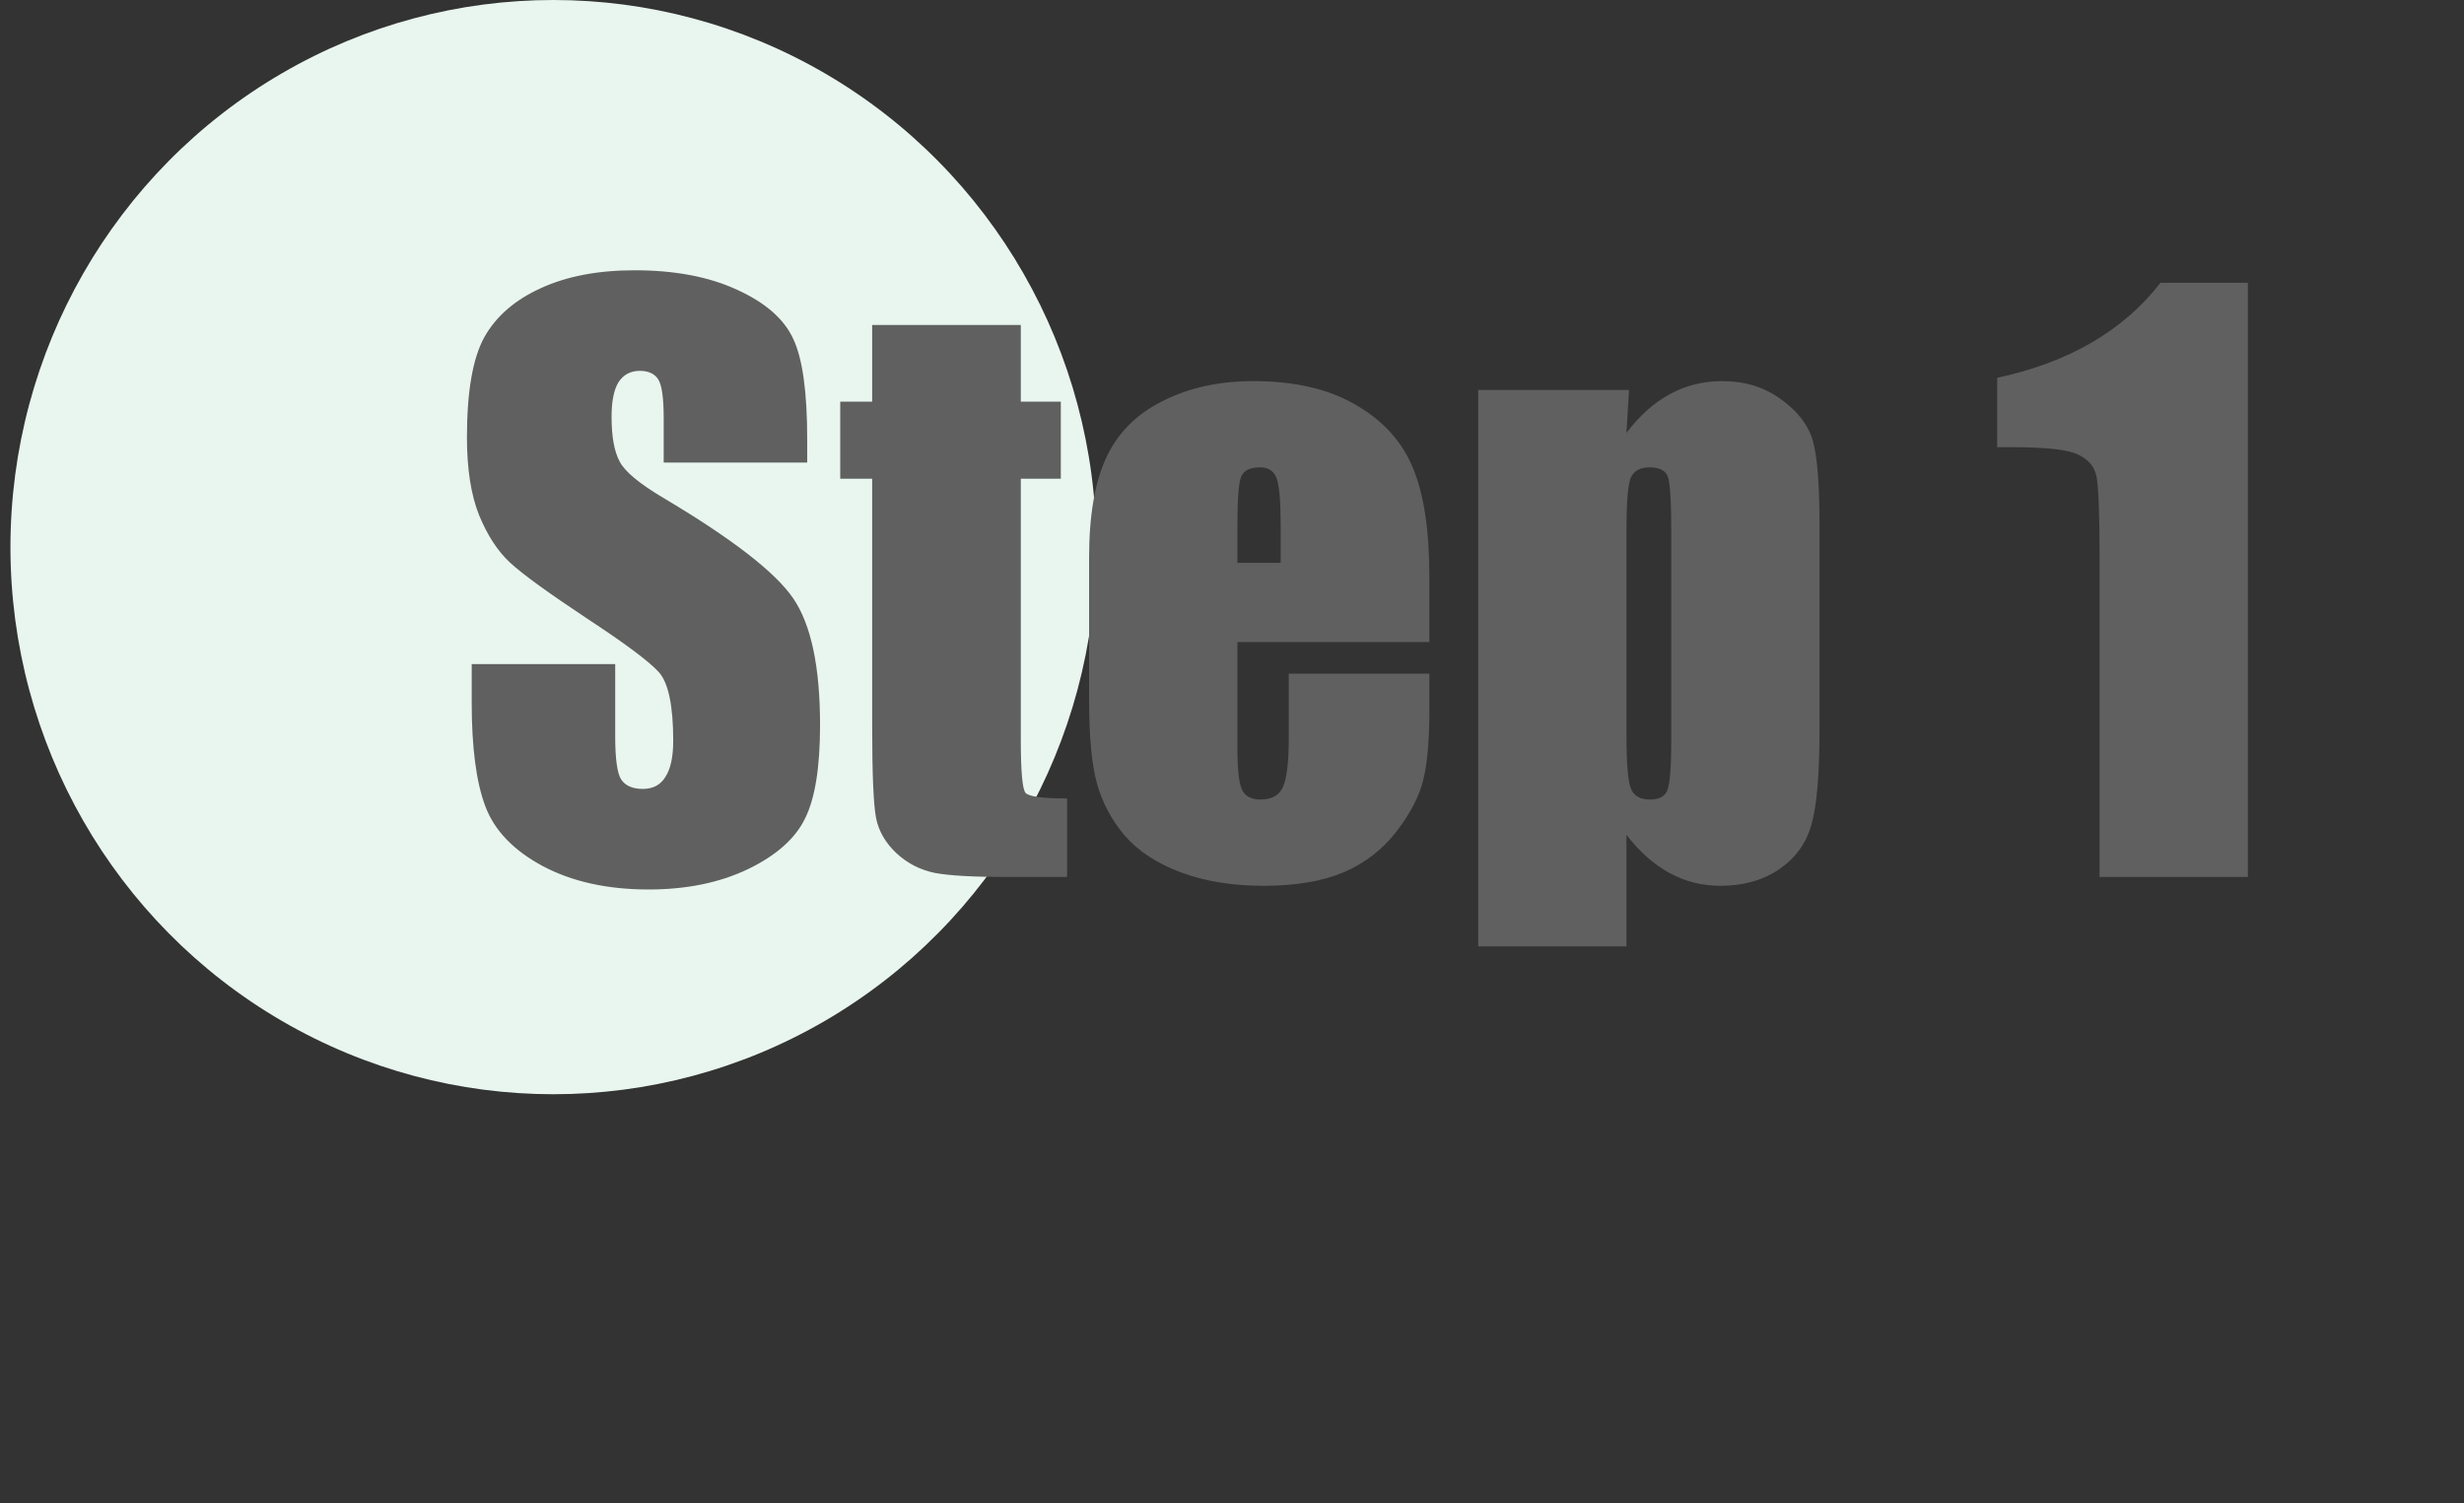
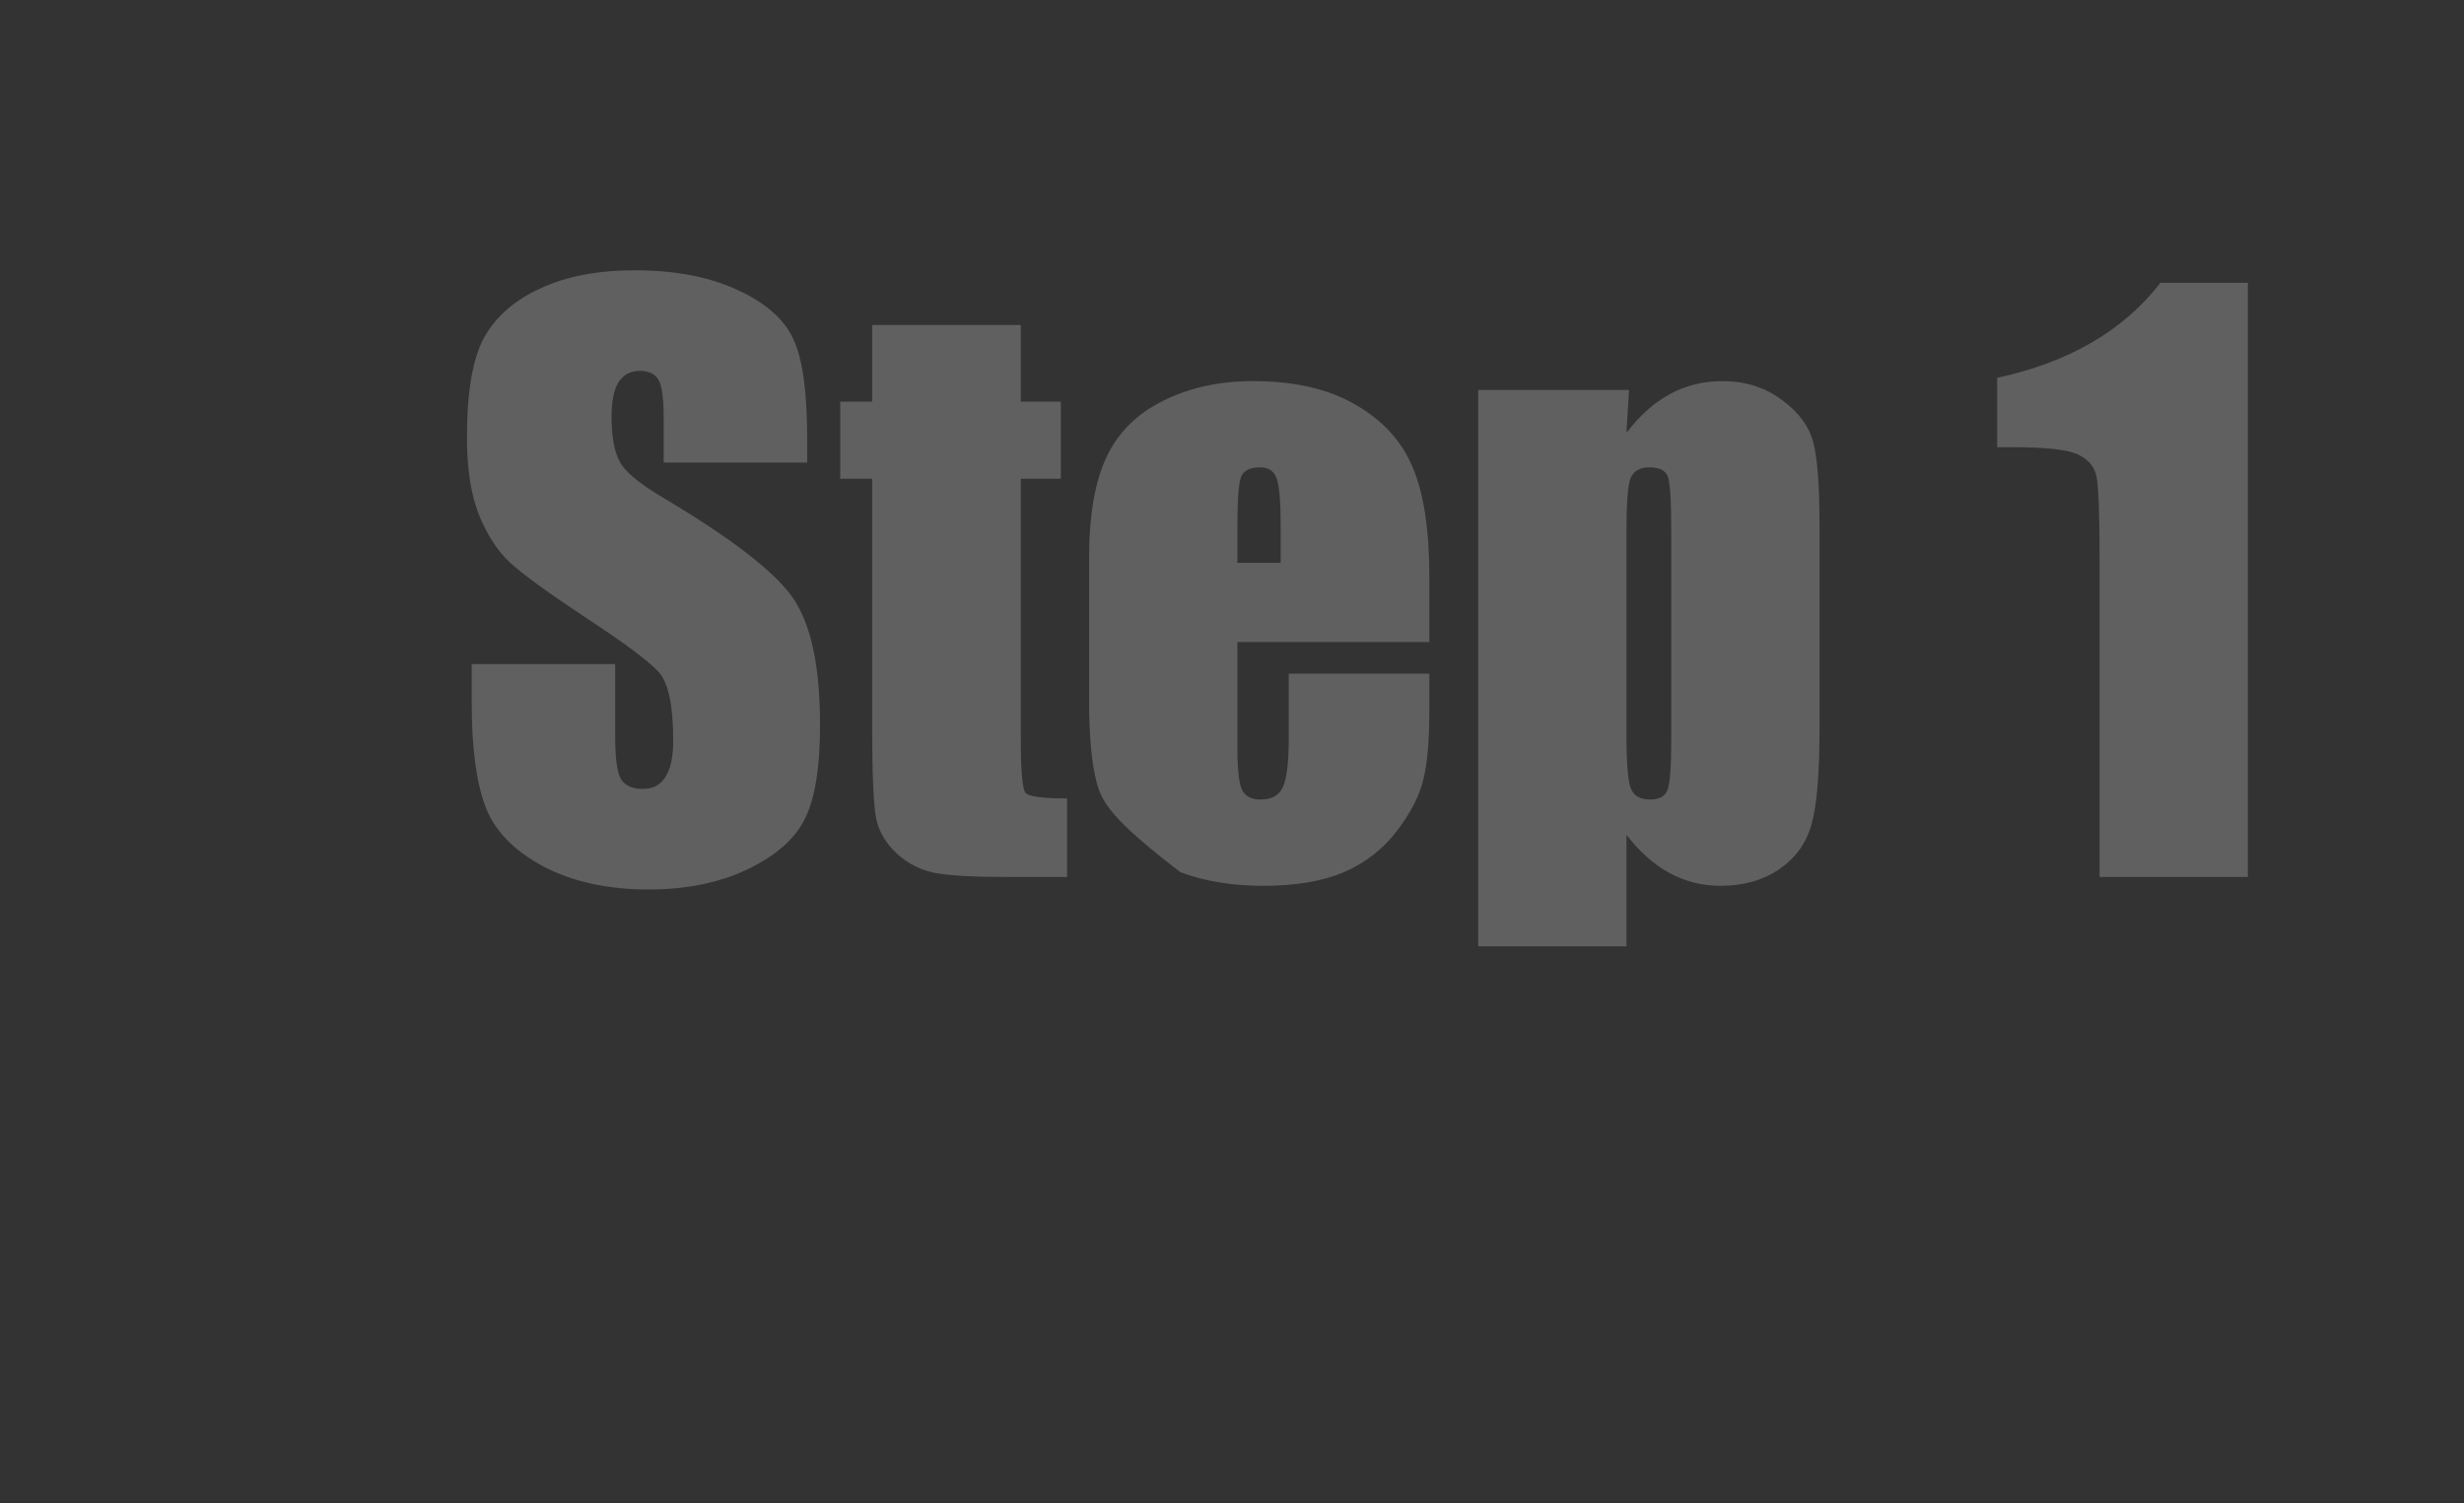
<svg xmlns="http://www.w3.org/2000/svg" width="59" height="36" viewBox="0 0 59 36" fill="none">
  <rect x="0" y="0" width="59" height="36" fill="#333333" stroke="none" />
-   <ellipse cx="13.25" cy="13.101" rx="13" ry="13.101" fill="#E9F6EF" />
-   <path d="M19.328 11.077H15.892V10.023C15.892 9.53 15.848 9.217 15.76 9.082C15.672 8.947 15.525 8.88 15.32 8.88C15.098 8.88 14.928 8.971 14.81 9.152C14.699 9.334 14.644 9.609 14.644 9.979C14.644 10.453 14.708 10.81 14.837 11.051C14.96 11.291 15.309 11.581 15.883 11.921C17.529 12.899 18.566 13.702 18.994 14.329C19.422 14.956 19.636 15.967 19.636 17.361C19.636 18.375 19.516 19.122 19.275 19.602C19.041 20.083 18.584 20.487 17.904 20.815C17.225 21.138 16.434 21.299 15.531 21.299C14.541 21.299 13.694 21.111 12.991 20.736C12.294 20.361 11.837 19.884 11.62 19.304C11.403 18.724 11.295 17.9 11.295 16.834V15.902H14.731V17.634C14.731 18.167 14.778 18.51 14.872 18.662C14.972 18.814 15.145 18.891 15.391 18.891C15.637 18.891 15.818 18.794 15.935 18.601C16.059 18.407 16.12 18.12 16.12 17.739C16.12 16.901 16.006 16.354 15.777 16.096C15.543 15.838 14.966 15.407 14.046 14.804C13.126 14.194 12.517 13.752 12.218 13.477C11.919 13.201 11.67 12.82 11.471 12.334C11.277 11.848 11.181 11.227 11.181 10.471C11.181 9.381 11.318 8.584 11.594 8.08C11.875 7.576 12.326 7.184 12.947 6.902C13.568 6.615 14.318 6.472 15.197 6.472C16.158 6.472 16.976 6.627 17.649 6.938C18.329 7.248 18.777 7.641 18.994 8.115C19.217 8.584 19.328 9.384 19.328 10.515V11.077ZM24.443 7.781V9.618H25.401V11.464H24.443V17.704C24.443 18.472 24.481 18.899 24.558 18.987C24.64 19.075 24.971 19.119 25.551 19.119V21H24.118C23.31 21 22.732 20.968 22.387 20.903C22.041 20.833 21.736 20.678 21.473 20.438C21.209 20.191 21.045 19.913 20.98 19.602C20.916 19.286 20.884 18.548 20.884 17.388V11.464H20.119V9.618H20.884V7.781H24.443ZM34.226 15.375H29.629V17.898C29.629 18.425 29.667 18.765 29.743 18.917C29.819 19.069 29.966 19.145 30.183 19.145C30.452 19.145 30.631 19.046 30.719 18.847C30.812 18.642 30.859 18.249 30.859 17.669V16.131H34.226V16.992C34.226 17.713 34.179 18.267 34.085 18.653C33.997 19.04 33.786 19.453 33.452 19.893C33.118 20.332 32.693 20.663 32.178 20.886C31.668 21.102 31.026 21.211 30.253 21.211C29.503 21.211 28.841 21.102 28.267 20.886C27.692 20.669 27.244 20.373 26.922 19.998C26.605 19.617 26.386 19.201 26.263 18.75C26.14 18.293 26.078 17.631 26.078 16.764V13.362C26.078 12.343 26.216 11.54 26.491 10.954C26.767 10.362 27.218 9.911 27.845 9.601C28.472 9.284 29.192 9.126 30.007 9.126C31.003 9.126 31.823 9.316 32.468 9.697C33.118 10.072 33.572 10.573 33.83 11.2C34.094 11.821 34.226 12.697 34.226 13.828V15.375ZM30.666 13.477V12.624C30.666 12.021 30.634 11.631 30.569 11.455C30.505 11.279 30.373 11.191 30.174 11.191C29.928 11.191 29.775 11.268 29.717 11.42C29.658 11.566 29.629 11.968 29.629 12.624V13.477H30.666ZM39.007 9.337L38.945 10.365C39.262 9.949 39.61 9.639 39.991 9.434C40.372 9.229 40.788 9.126 41.239 9.126C41.79 9.126 42.265 9.275 42.663 9.574C43.067 9.867 43.319 10.207 43.419 10.594C43.519 10.98 43.568 11.637 43.568 12.562V17.476C43.568 18.536 43.504 19.292 43.375 19.743C43.252 20.189 42.994 20.546 42.602 20.815C42.215 21.079 41.746 21.211 41.195 21.211C40.756 21.211 40.349 21.108 39.974 20.903C39.599 20.698 39.256 20.394 38.945 19.989V22.661H35.395V9.337H39.007ZM40.018 12.729C40.018 12.009 39.991 11.572 39.938 11.42C39.886 11.268 39.739 11.191 39.499 11.191C39.265 11.191 39.112 11.279 39.042 11.455C38.977 11.631 38.945 12.056 38.945 12.729V17.564C38.945 18.267 38.98 18.706 39.051 18.882C39.121 19.058 39.273 19.145 39.508 19.145C39.736 19.145 39.877 19.066 39.93 18.908C39.988 18.744 40.018 18.352 40.018 17.73V12.729ZM53.825 6.771V21H50.274V13.371C50.274 12.27 50.248 11.607 50.195 11.385C50.143 11.162 49.996 10.995 49.756 10.884C49.522 10.767 48.994 10.708 48.174 10.708H47.822V9.047C49.539 8.678 50.843 7.919 51.733 6.771H53.825Z" fill="#606060" />
+   <path d="M19.328 11.077H15.892V10.023C15.892 9.53 15.848 9.217 15.76 9.082C15.672 8.947 15.525 8.88 15.32 8.88C15.098 8.88 14.928 8.971 14.81 9.152C14.699 9.334 14.644 9.609 14.644 9.979C14.644 10.453 14.708 10.81 14.837 11.051C14.96 11.291 15.309 11.581 15.883 11.921C17.529 12.899 18.566 13.702 18.994 14.329C19.422 14.956 19.636 15.967 19.636 17.361C19.636 18.375 19.516 19.122 19.275 19.602C19.041 20.083 18.584 20.487 17.904 20.815C17.225 21.138 16.434 21.299 15.531 21.299C14.541 21.299 13.694 21.111 12.991 20.736C12.294 20.361 11.837 19.884 11.62 19.304C11.403 18.724 11.295 17.9 11.295 16.834V15.902H14.731V17.634C14.731 18.167 14.778 18.51 14.872 18.662C14.972 18.814 15.145 18.891 15.391 18.891C15.637 18.891 15.818 18.794 15.935 18.601C16.059 18.407 16.12 18.12 16.12 17.739C16.12 16.901 16.006 16.354 15.777 16.096C15.543 15.838 14.966 15.407 14.046 14.804C13.126 14.194 12.517 13.752 12.218 13.477C11.919 13.201 11.67 12.82 11.471 12.334C11.277 11.848 11.181 11.227 11.181 10.471C11.181 9.381 11.318 8.584 11.594 8.08C11.875 7.576 12.326 7.184 12.947 6.902C13.568 6.615 14.318 6.472 15.197 6.472C16.158 6.472 16.976 6.627 17.649 6.938C18.329 7.248 18.777 7.641 18.994 8.115C19.217 8.584 19.328 9.384 19.328 10.515V11.077ZM24.443 7.781V9.618H25.401V11.464H24.443V17.704C24.443 18.472 24.481 18.899 24.558 18.987C24.64 19.075 24.971 19.119 25.551 19.119V21H24.118C23.31 21 22.732 20.968 22.387 20.903C22.041 20.833 21.736 20.678 21.473 20.438C21.209 20.191 21.045 19.913 20.98 19.602C20.916 19.286 20.884 18.548 20.884 17.388V11.464H20.119V9.618H20.884V7.781H24.443ZM34.226 15.375H29.629V17.898C29.629 18.425 29.667 18.765 29.743 18.917C29.819 19.069 29.966 19.145 30.183 19.145C30.452 19.145 30.631 19.046 30.719 18.847C30.812 18.642 30.859 18.249 30.859 17.669V16.131H34.226V16.992C34.226 17.713 34.179 18.267 34.085 18.653C33.997 19.04 33.786 19.453 33.452 19.893C33.118 20.332 32.693 20.663 32.178 20.886C31.668 21.102 31.026 21.211 30.253 21.211C29.503 21.211 28.841 21.102 28.267 20.886C26.605 19.617 26.386 19.201 26.263 18.75C26.14 18.293 26.078 17.631 26.078 16.764V13.362C26.078 12.343 26.216 11.54 26.491 10.954C26.767 10.362 27.218 9.911 27.845 9.601C28.472 9.284 29.192 9.126 30.007 9.126C31.003 9.126 31.823 9.316 32.468 9.697C33.118 10.072 33.572 10.573 33.83 11.2C34.094 11.821 34.226 12.697 34.226 13.828V15.375ZM30.666 13.477V12.624C30.666 12.021 30.634 11.631 30.569 11.455C30.505 11.279 30.373 11.191 30.174 11.191C29.928 11.191 29.775 11.268 29.717 11.42C29.658 11.566 29.629 11.968 29.629 12.624V13.477H30.666ZM39.007 9.337L38.945 10.365C39.262 9.949 39.61 9.639 39.991 9.434C40.372 9.229 40.788 9.126 41.239 9.126C41.79 9.126 42.265 9.275 42.663 9.574C43.067 9.867 43.319 10.207 43.419 10.594C43.519 10.98 43.568 11.637 43.568 12.562V17.476C43.568 18.536 43.504 19.292 43.375 19.743C43.252 20.189 42.994 20.546 42.602 20.815C42.215 21.079 41.746 21.211 41.195 21.211C40.756 21.211 40.349 21.108 39.974 20.903C39.599 20.698 39.256 20.394 38.945 19.989V22.661H35.395V9.337H39.007ZM40.018 12.729C40.018 12.009 39.991 11.572 39.938 11.42C39.886 11.268 39.739 11.191 39.499 11.191C39.265 11.191 39.112 11.279 39.042 11.455C38.977 11.631 38.945 12.056 38.945 12.729V17.564C38.945 18.267 38.98 18.706 39.051 18.882C39.121 19.058 39.273 19.145 39.508 19.145C39.736 19.145 39.877 19.066 39.93 18.908C39.988 18.744 40.018 18.352 40.018 17.73V12.729ZM53.825 6.771V21H50.274V13.371C50.274 12.27 50.248 11.607 50.195 11.385C50.143 11.162 49.996 10.995 49.756 10.884C49.522 10.767 48.994 10.708 48.174 10.708H47.822V9.047C49.539 8.678 50.843 7.919 51.733 6.771H53.825Z" fill="#606060" />
</svg>